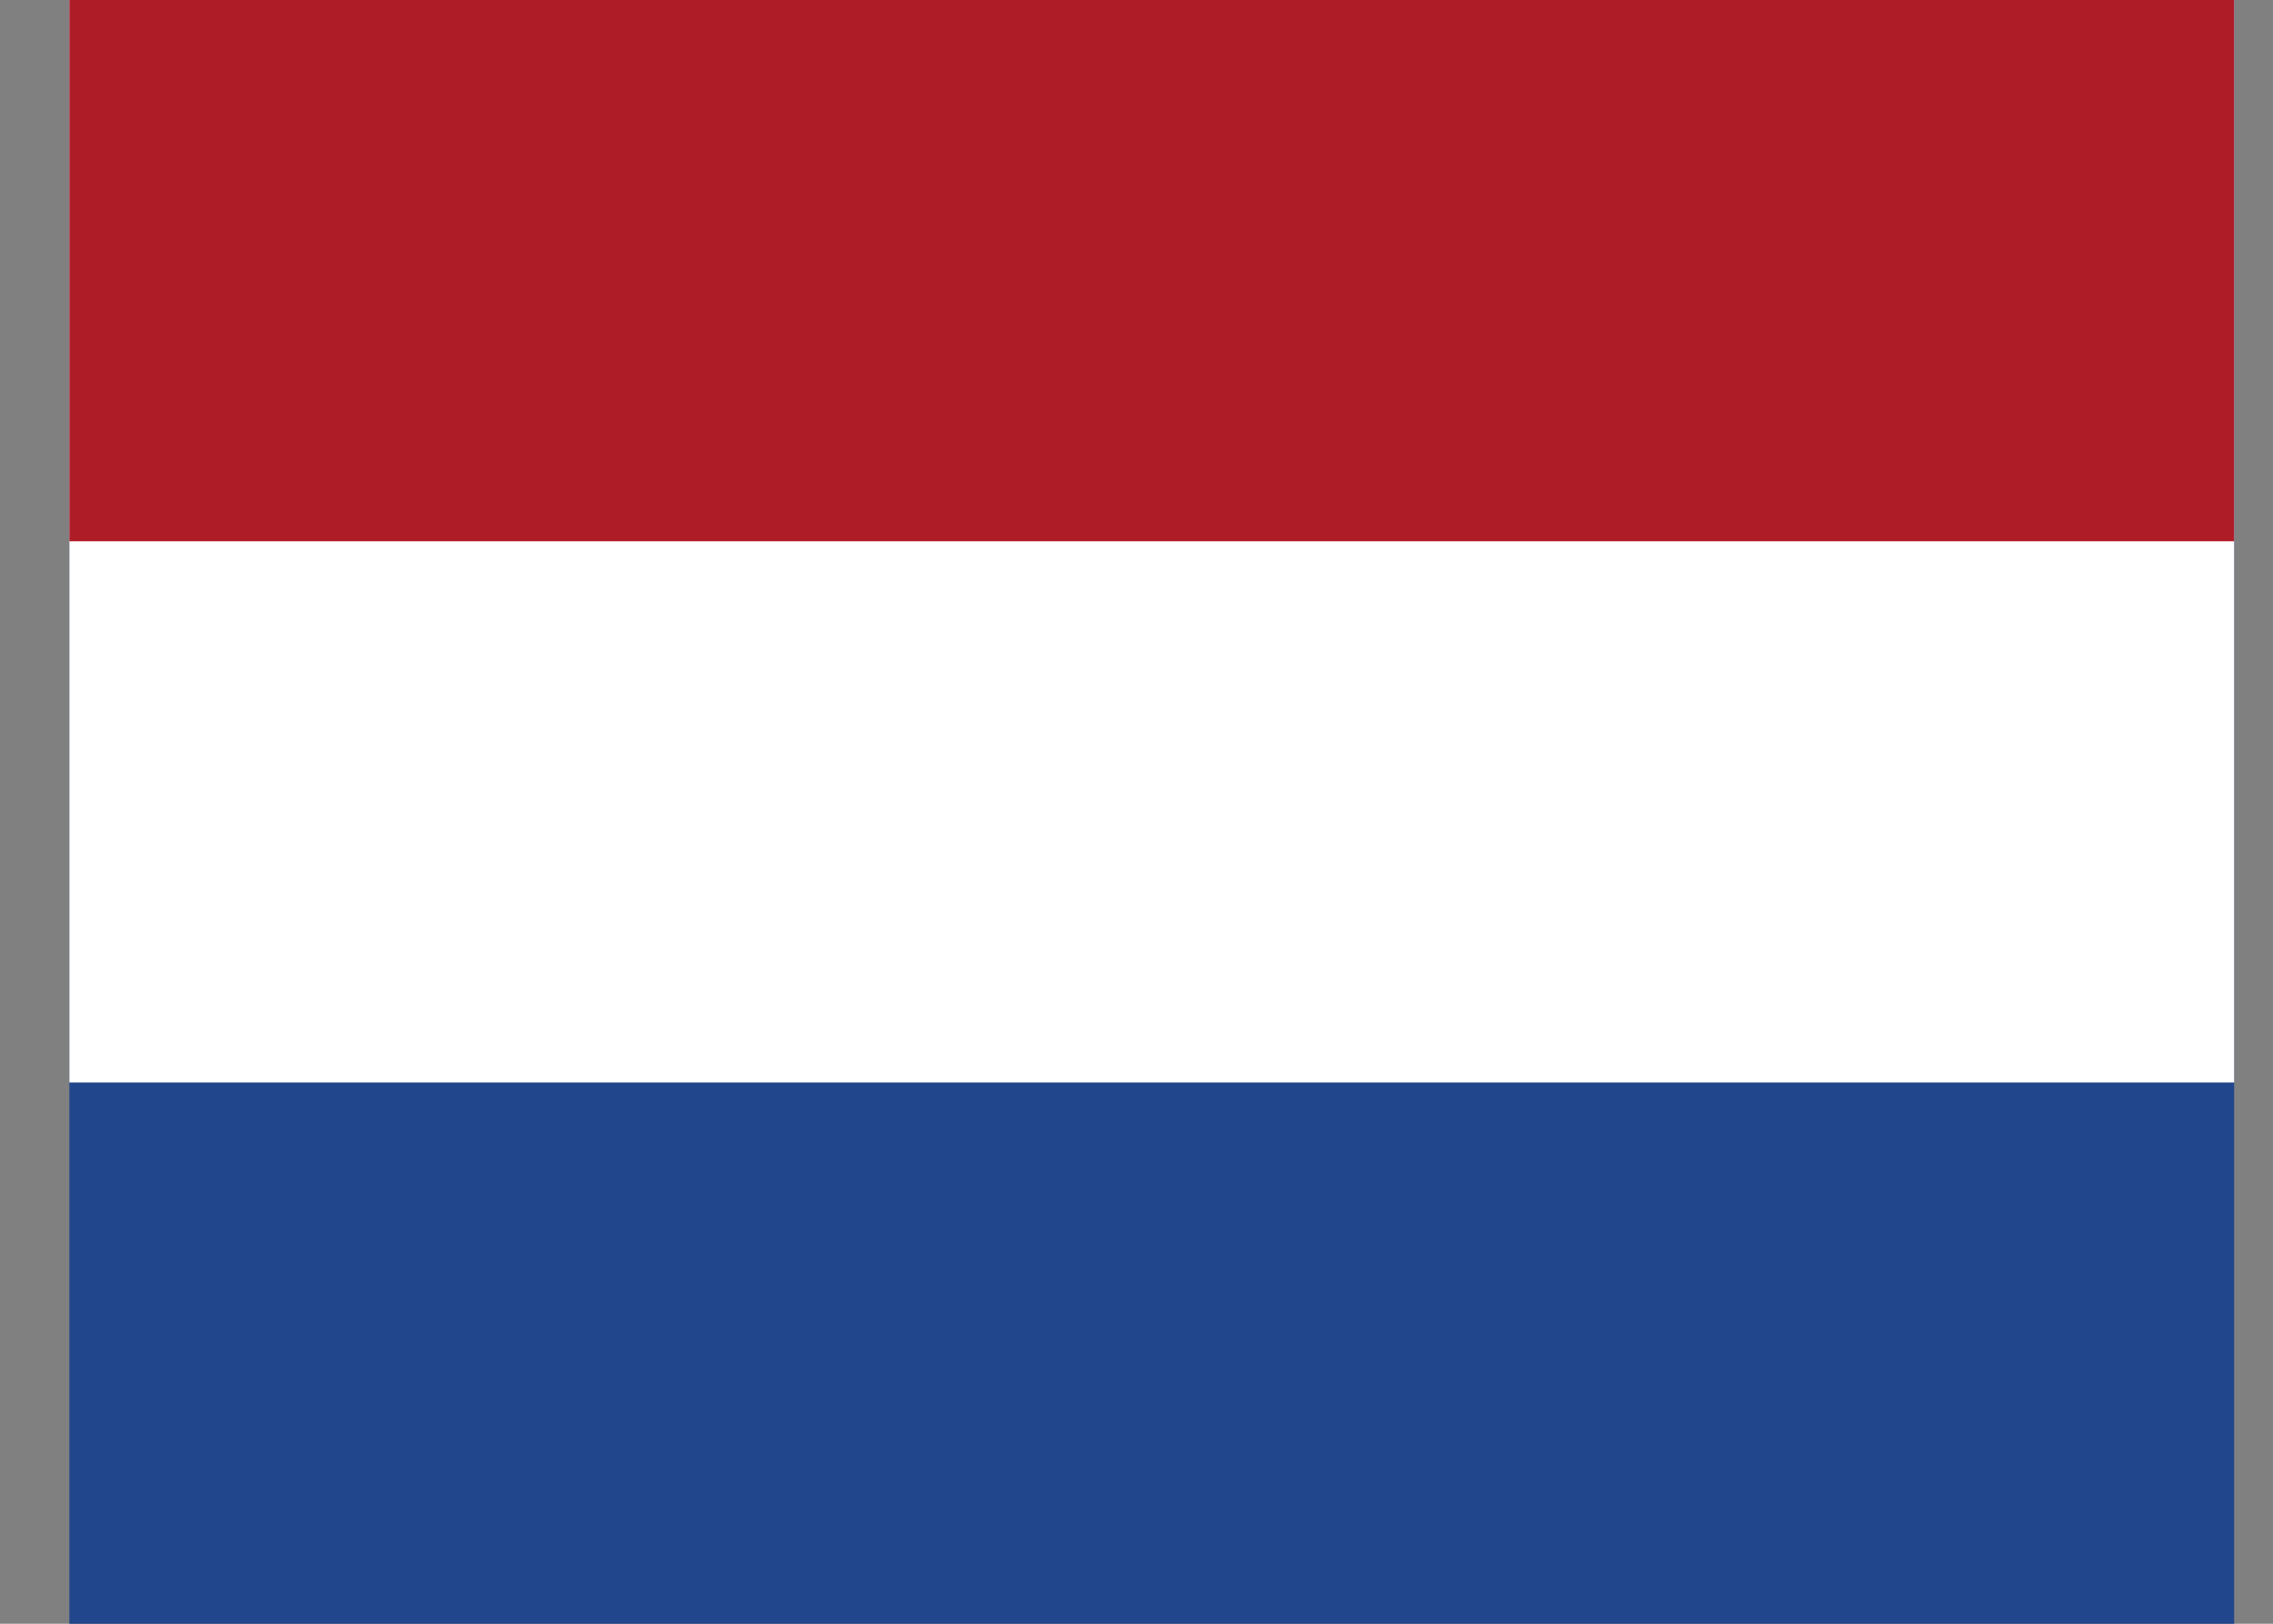
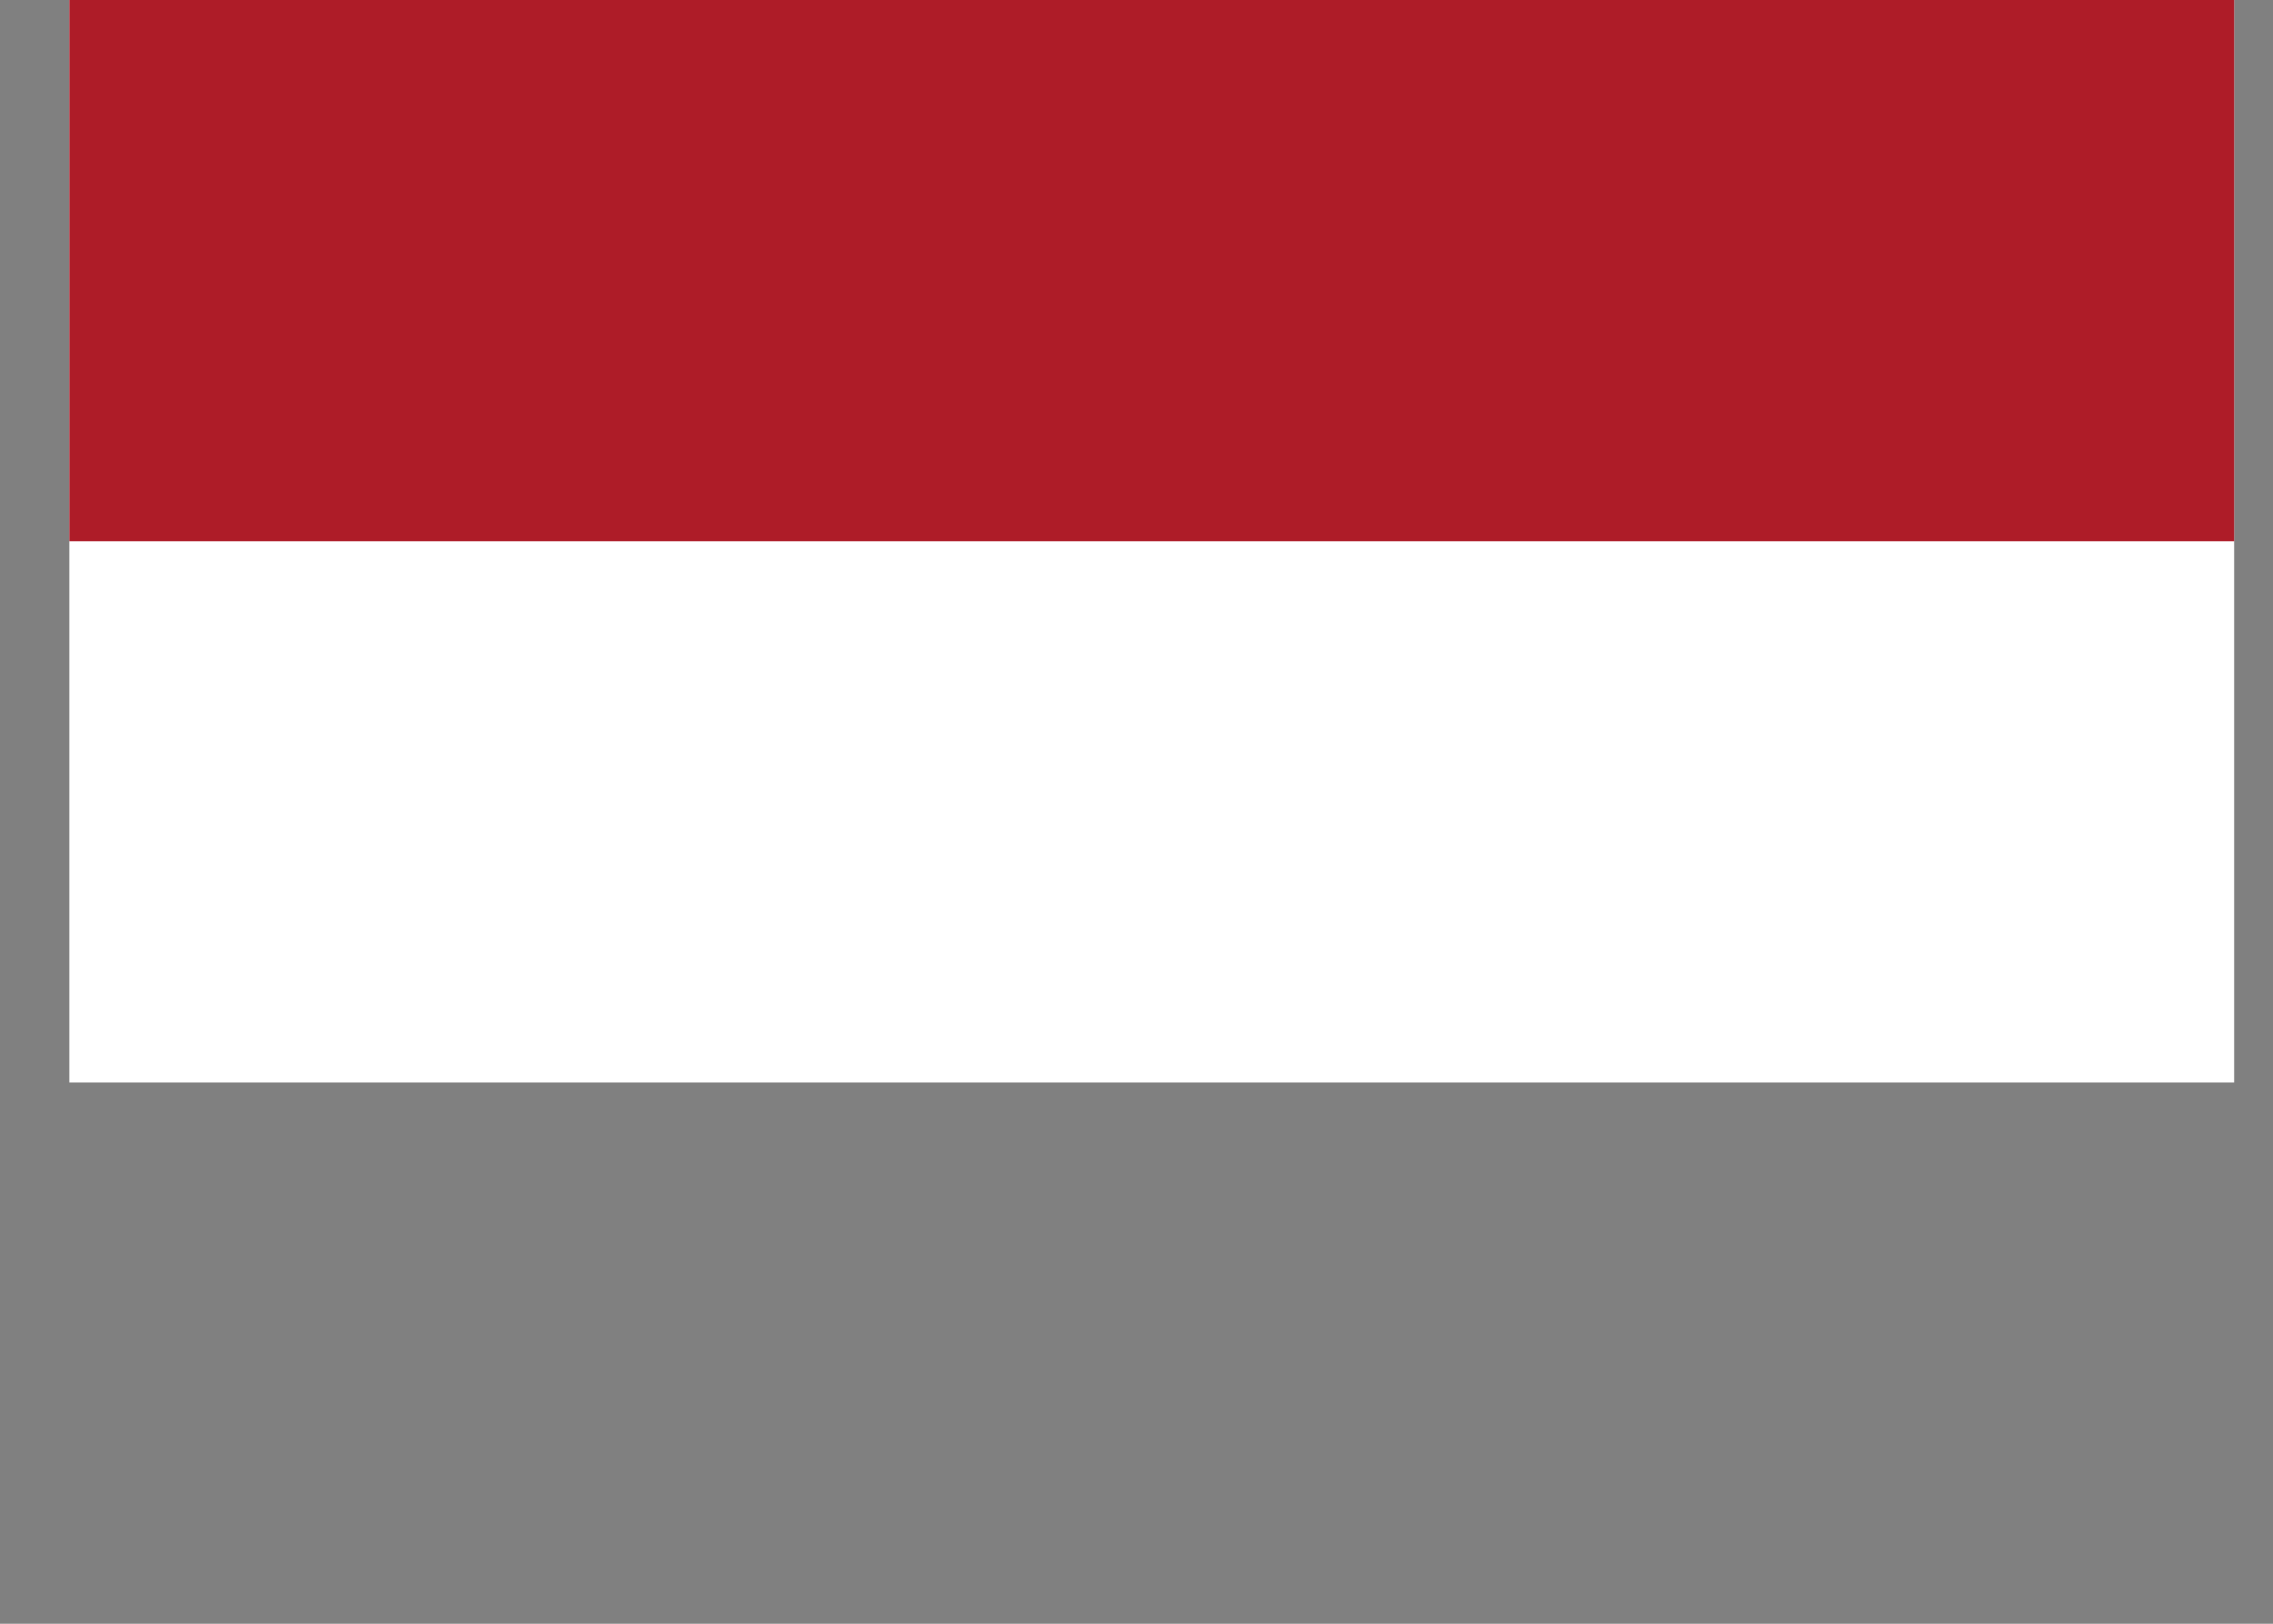
<svg xmlns="http://www.w3.org/2000/svg" width="21" height="15" viewBox="0 0 21 15" fill="none">
  <rect x="0" y="0" width="21" height="15" fill="#808080" stroke="none" />
  <g clip-path="url(#clip0_4215_16247)">
-     <path d="M0.641 0H20.641V15H0.641V0Z" fill="#21468B" />
    <path d="M0.641 0H20.641V10H0.641V0Z" fill="white" />
    <path d="M0.641 0H20.641V5H0.641V0Z" fill="#AE1C28" />
  </g>
  <defs>
    <clipPath id="clip0_4215_16247">
      <rect width="20" height="15" fill="white" transform="translate(0.641)" />
    </clipPath>
  </defs>
</svg>